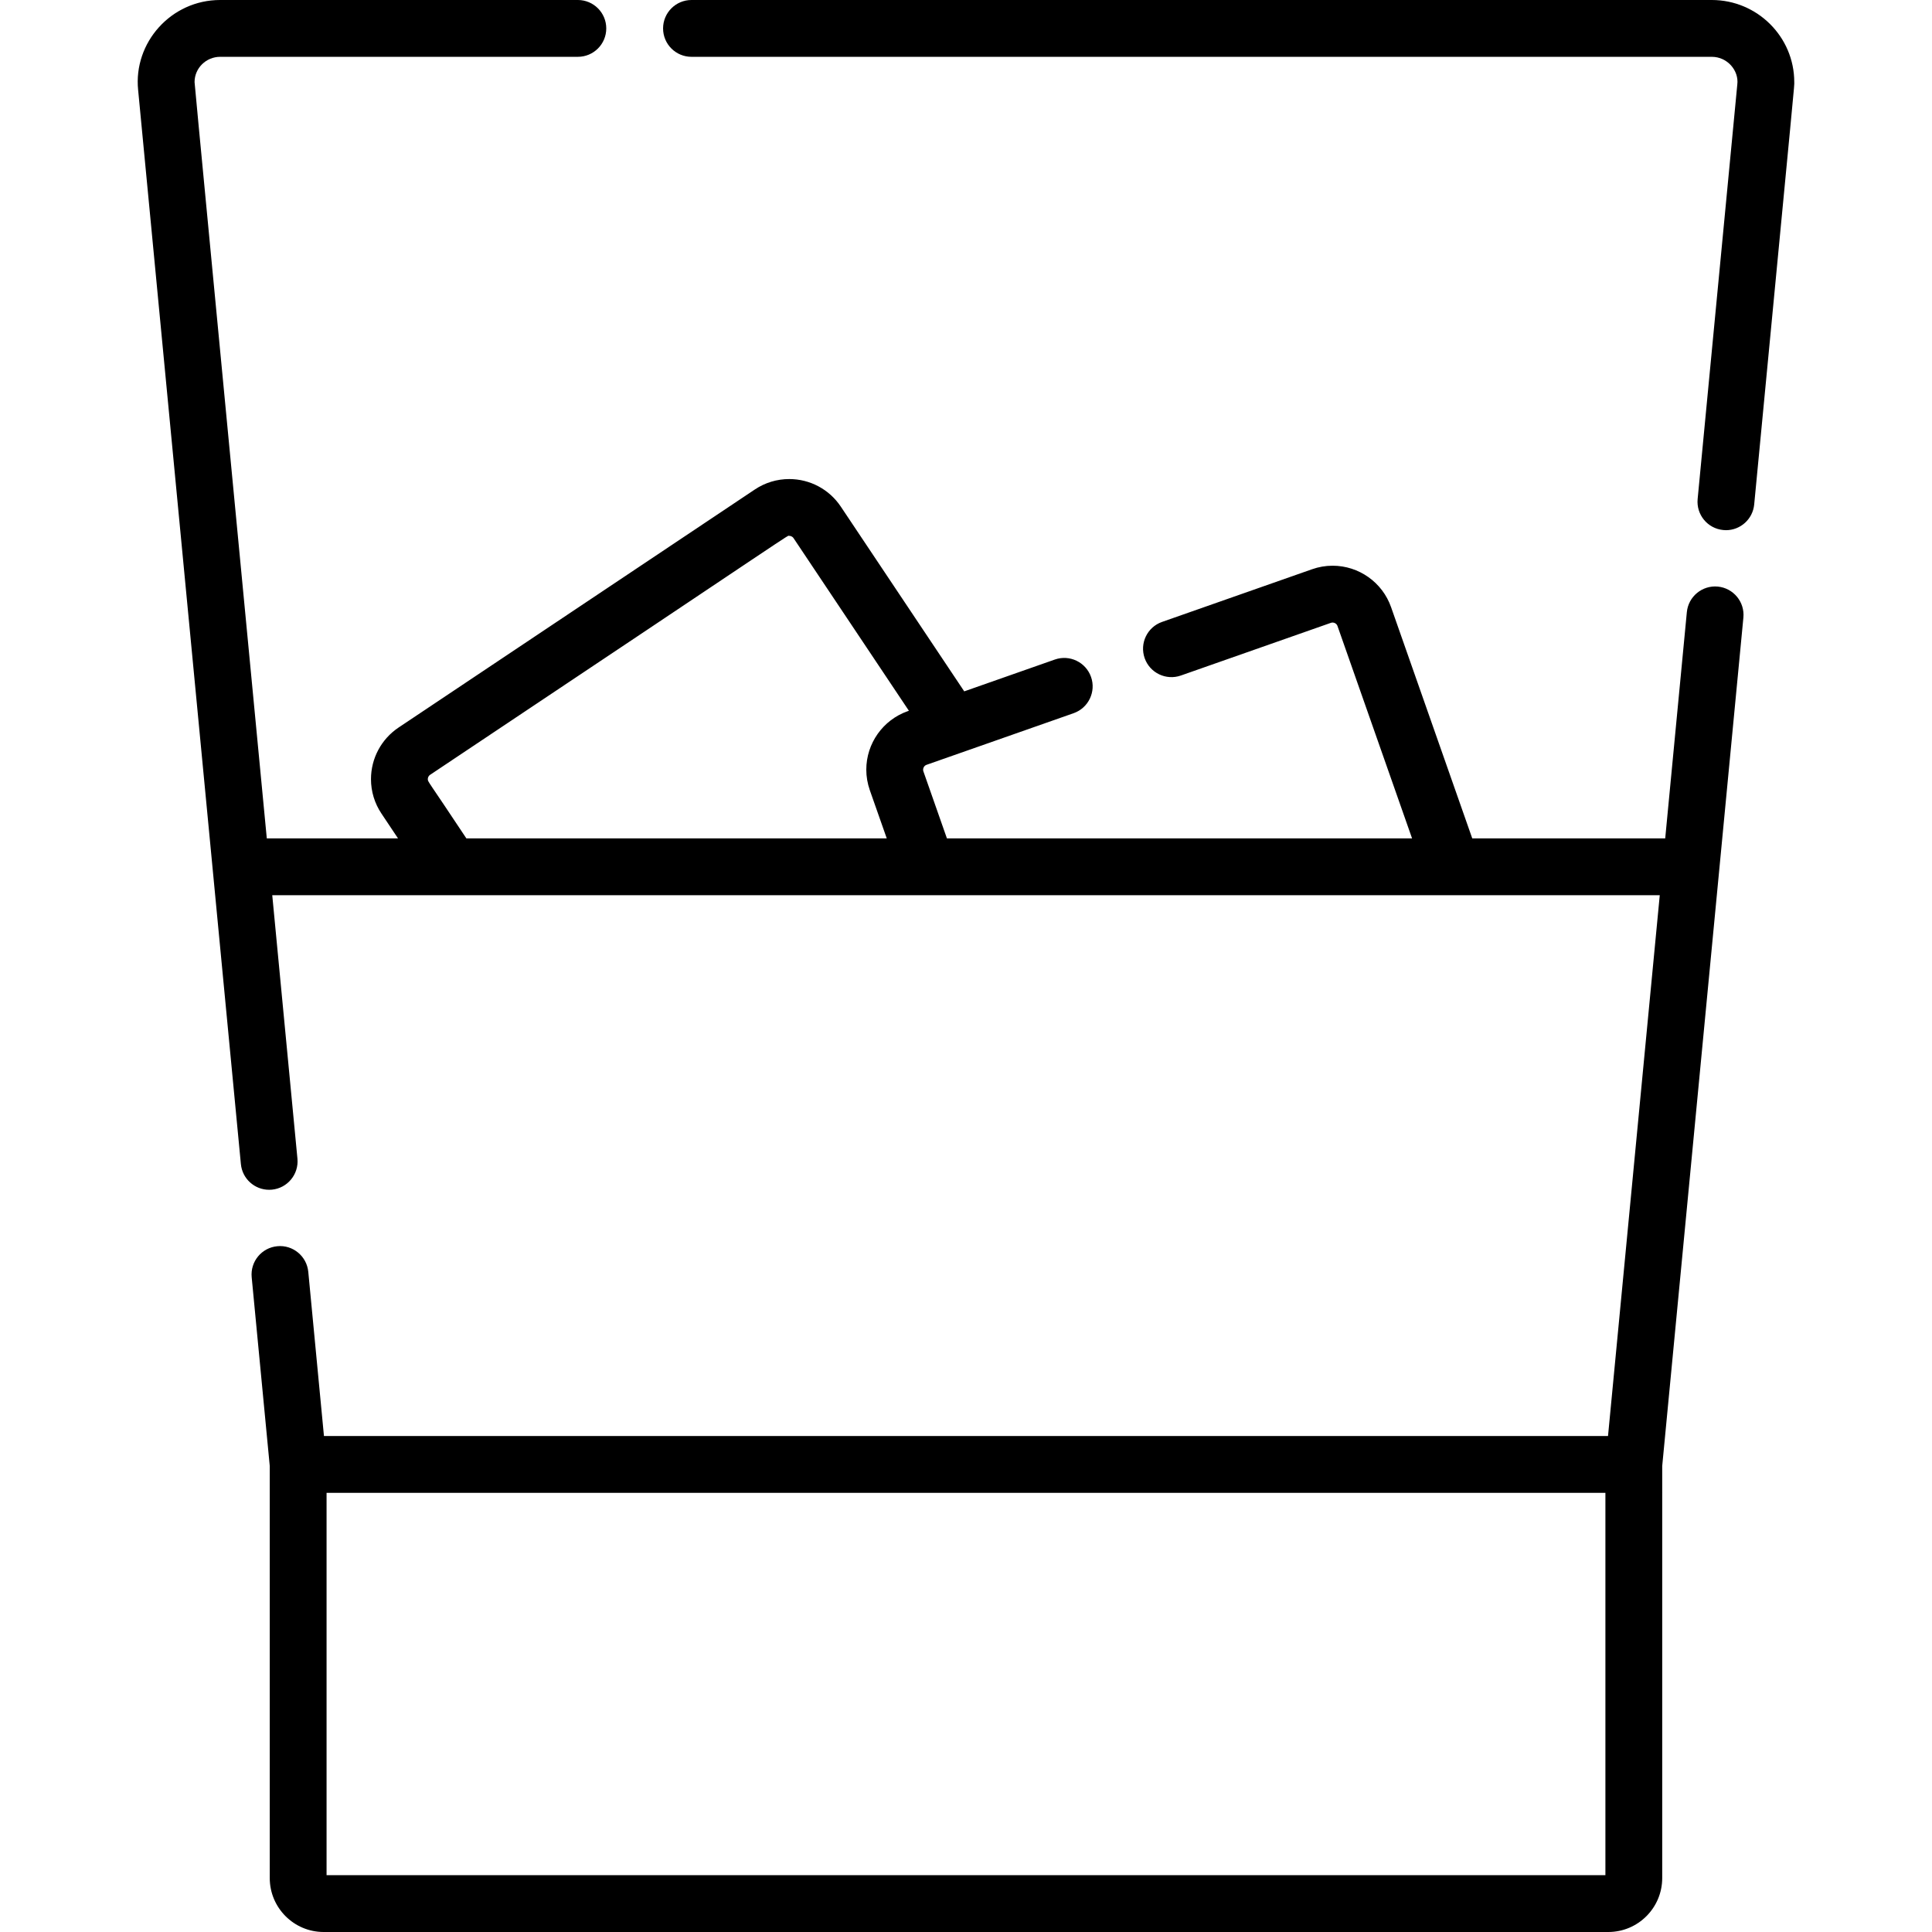
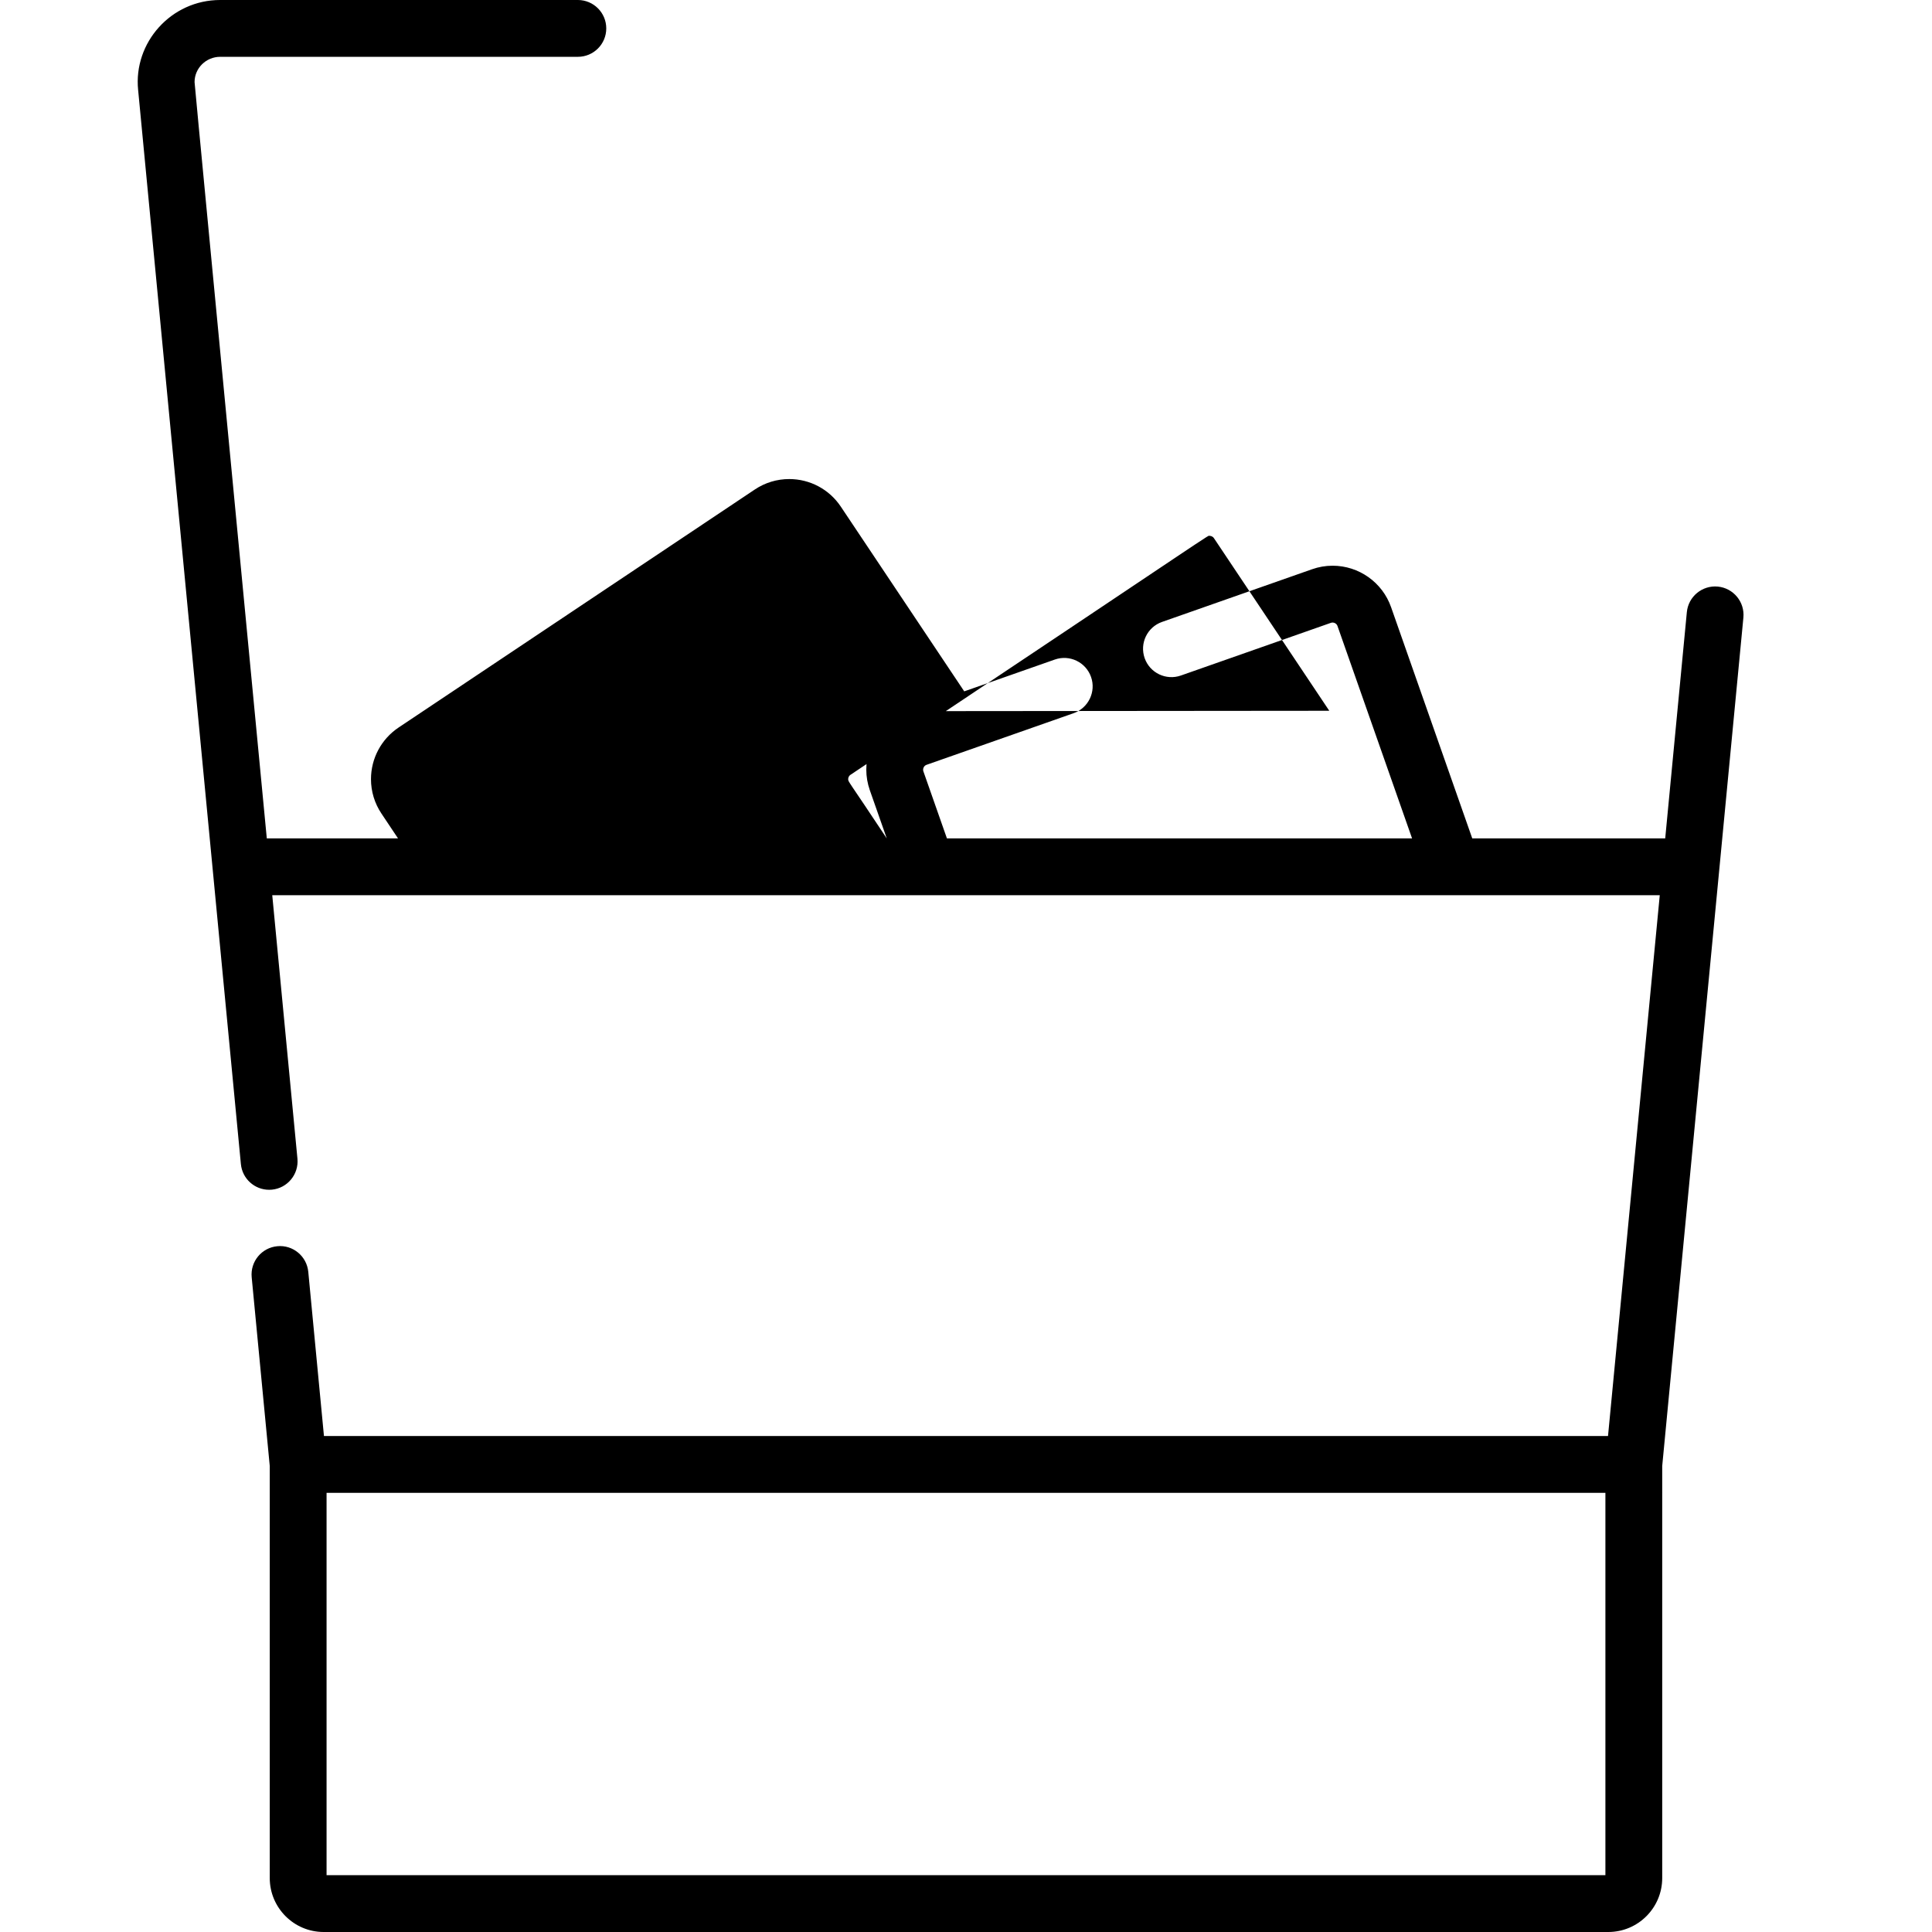
<svg xmlns="http://www.w3.org/2000/svg" version="1.1" id="Capa_1" x="0px" y="0px" viewBox="0 0 511.999 511.999" style="enable-background:new 0 0 511.999 511.999;" xml:space="preserve">
  <g>
    <g>
-       <path d="M475.497,21.753C475.497,9.758,465.69,0,453.645,0H183.251c-4.156,0-7.529,3.373-7.529,7.529    c0,4.166,3.373,7.529,7.529,7.529h270.394c4.165,0,7.232,3.694,6.756,7.348l-10.51,109.846c-0.392,4.147,2.64,7.82,6.786,8.212    c0.241,0.03,0.482,0.04,0.723,0.04c3.835,0,7.107-2.921,7.478-6.816C476.098,16.163,475.497,23.473,475.497,21.753z" />
-     </g>
+       </g>
  </g>
  <g>
    <g>
-       <path d="M455.241,155.449c-4.126-0.391-7.82,2.64-8.211,6.786l-5.732,59.948h-51.134l-21.511-61.272    c-2.299-6.576-8.532-10.992-15.499-10.992c-1.847,0-3.684,0.311-5.441,0.934l-39.761,13.963c-3.925,1.375-5.983,5.671-4.607,9.596    c1.375,3.915,5.671,5.984,9.596,4.608l39.761-13.963c0.151-0.05,0.301-0.08,0.452-0.08c0.482,0,1.074,0.291,1.295,0.923    l19.765,56.283c-11.809,0-104.16,0-123.267,0l-6.234-17.757c-0.05-0.151-0.08-0.301-0.08-0.452c0-0.491,0.291-1.073,0.923-1.295    l3.945-1.385l14.676-5.149l20.357-7.147c3.915-1.385,5.983-5.682,4.607-9.596c-1.375-3.925-5.682-5.994-9.596-4.619l-24.011,8.432    l-32.714-48.965c-3.052-4.567-8.161-7.298-13.662-7.298c-3.262,0-6.414,0.954-9.125,2.771l-94.418,63.089    c-4.567,3.063-7.298,8.172-7.298,13.672c0,3.252,0.954,6.404,2.77,9.115l4.397,6.586H70.704    C57.196,80.901,51.562,22.279,51.562,21.753c0-3.685,3.042-6.696,6.786-6.696h94.789c4.156,0,7.529-3.363,7.529-7.529    c0-4.156-3.373-7.529-7.529-7.529H58.348C45.331,0,35.333,11.299,36.605,23.84l27.233,284.648    c0.371,3.895,3.644,6.816,7.478,6.816c0.241,0,0.482-0.01,0.733-0.03c4.136-0.401,7.167-4.075,6.776-8.211l-6.675-69.824    c125.057,0,264.524,0,367.703,0L426.14,380.56H85.852l-4.156-43.524c-0.401-4.136-4.085-7.187-8.211-6.776    c-4.146,0.391-7.177,4.065-6.786,8.211l4.788,50.019v109.214c0,7.881,6.404,14.294,14.284,14.294h340.449    c7.88,0,14.284-6.414,14.284-14.294V388.491l21.511-224.831C462.408,159.525,459.376,155.851,455.241,155.449z M240.568,188.464    c-6.575,2.31-10.992,8.543-10.992,15.509c0,1.847,0.321,3.674,0.934,5.441l4.487,12.769H123.595    c-10.285-15.53-10.219-14.942-10.219-15.701c0-0.23,0.06-0.782,0.612-1.153c100.724-67.207,94.398-63.32,95.17-63.32    c0.221,0,0.773,0.06,1.144,0.611l30.566,45.743L240.568,188.464z M425.448,496.943H86.544V395.618h338.904V496.943z" />
+       <path d="M455.241,155.449c-4.126-0.391-7.82,2.64-8.211,6.786l-5.732,59.948h-51.134l-21.511-61.272    c-2.299-6.576-8.532-10.992-15.499-10.992c-1.847,0-3.684,0.311-5.441,0.934l-39.761,13.963c-3.925,1.375-5.983,5.671-4.607,9.596    c1.375,3.915,5.671,5.984,9.596,4.608l39.761-13.963c0.151-0.05,0.301-0.08,0.452-0.08c0.482,0,1.074,0.291,1.295,0.923    l19.765,56.283c-11.809,0-104.16,0-123.267,0l-6.234-17.757c-0.05-0.151-0.08-0.301-0.08-0.452c0-0.491,0.291-1.073,0.923-1.295    l3.945-1.385l14.676-5.149l20.357-7.147c3.915-1.385,5.983-5.682,4.607-9.596c-1.375-3.925-5.682-5.994-9.596-4.619l-24.011,8.432    l-32.714-48.965c-3.052-4.567-8.161-7.298-13.662-7.298c-3.262,0-6.414,0.954-9.125,2.771l-94.418,63.089    c-4.567,3.063-7.298,8.172-7.298,13.672c0,3.252,0.954,6.404,2.77,9.115l4.397,6.586H70.704    C57.196,80.901,51.562,22.279,51.562,21.753c0-3.685,3.042-6.696,6.786-6.696h94.789c4.156,0,7.529-3.363,7.529-7.529    c0-4.156-3.373-7.529-7.529-7.529H58.348C45.331,0,35.333,11.299,36.605,23.84l27.233,284.648    c0.371,3.895,3.644,6.816,7.478,6.816c0.241,0,0.482-0.01,0.733-0.03c4.136-0.401,7.167-4.075,6.776-8.211l-6.675-69.824    c125.057,0,264.524,0,367.703,0L426.14,380.56H85.852l-4.156-43.524c-0.401-4.136-4.085-7.187-8.211-6.776    c-4.146,0.391-7.177,4.065-6.786,8.211l4.788,50.019v109.214c0,7.881,6.404,14.294,14.284,14.294h340.449    c7.88,0,14.284-6.414,14.284-14.294V388.491l21.511-224.831C462.408,159.525,459.376,155.851,455.241,155.449z M240.568,188.464    c-6.575,2.31-10.992,8.543-10.992,15.509c0,1.847,0.321,3.674,0.934,5.441l4.487,12.769c-10.285-15.53-10.219-14.942-10.219-15.701c0-0.23,0.06-0.782,0.612-1.153c100.724-67.207,94.398-63.32,95.17-63.32    c0.221,0,0.773,0.06,1.144,0.611l30.566,45.743L240.568,188.464z M425.448,496.943H86.544V395.618h338.904V496.943z" />
    </g>
  </g>
  <g>
</g>
  <g>
</g>
  <g>
</g>
  <g>
</g>
  <g>
</g>
  <g>
</g>
  <g>
</g>
  <g>
</g>
  <g>
</g>
  <g>
</g>
  <g>
</g>
  <g>
</g>
  <g>
</g>
  <g>
</g>
  <g>
</g>
</svg>